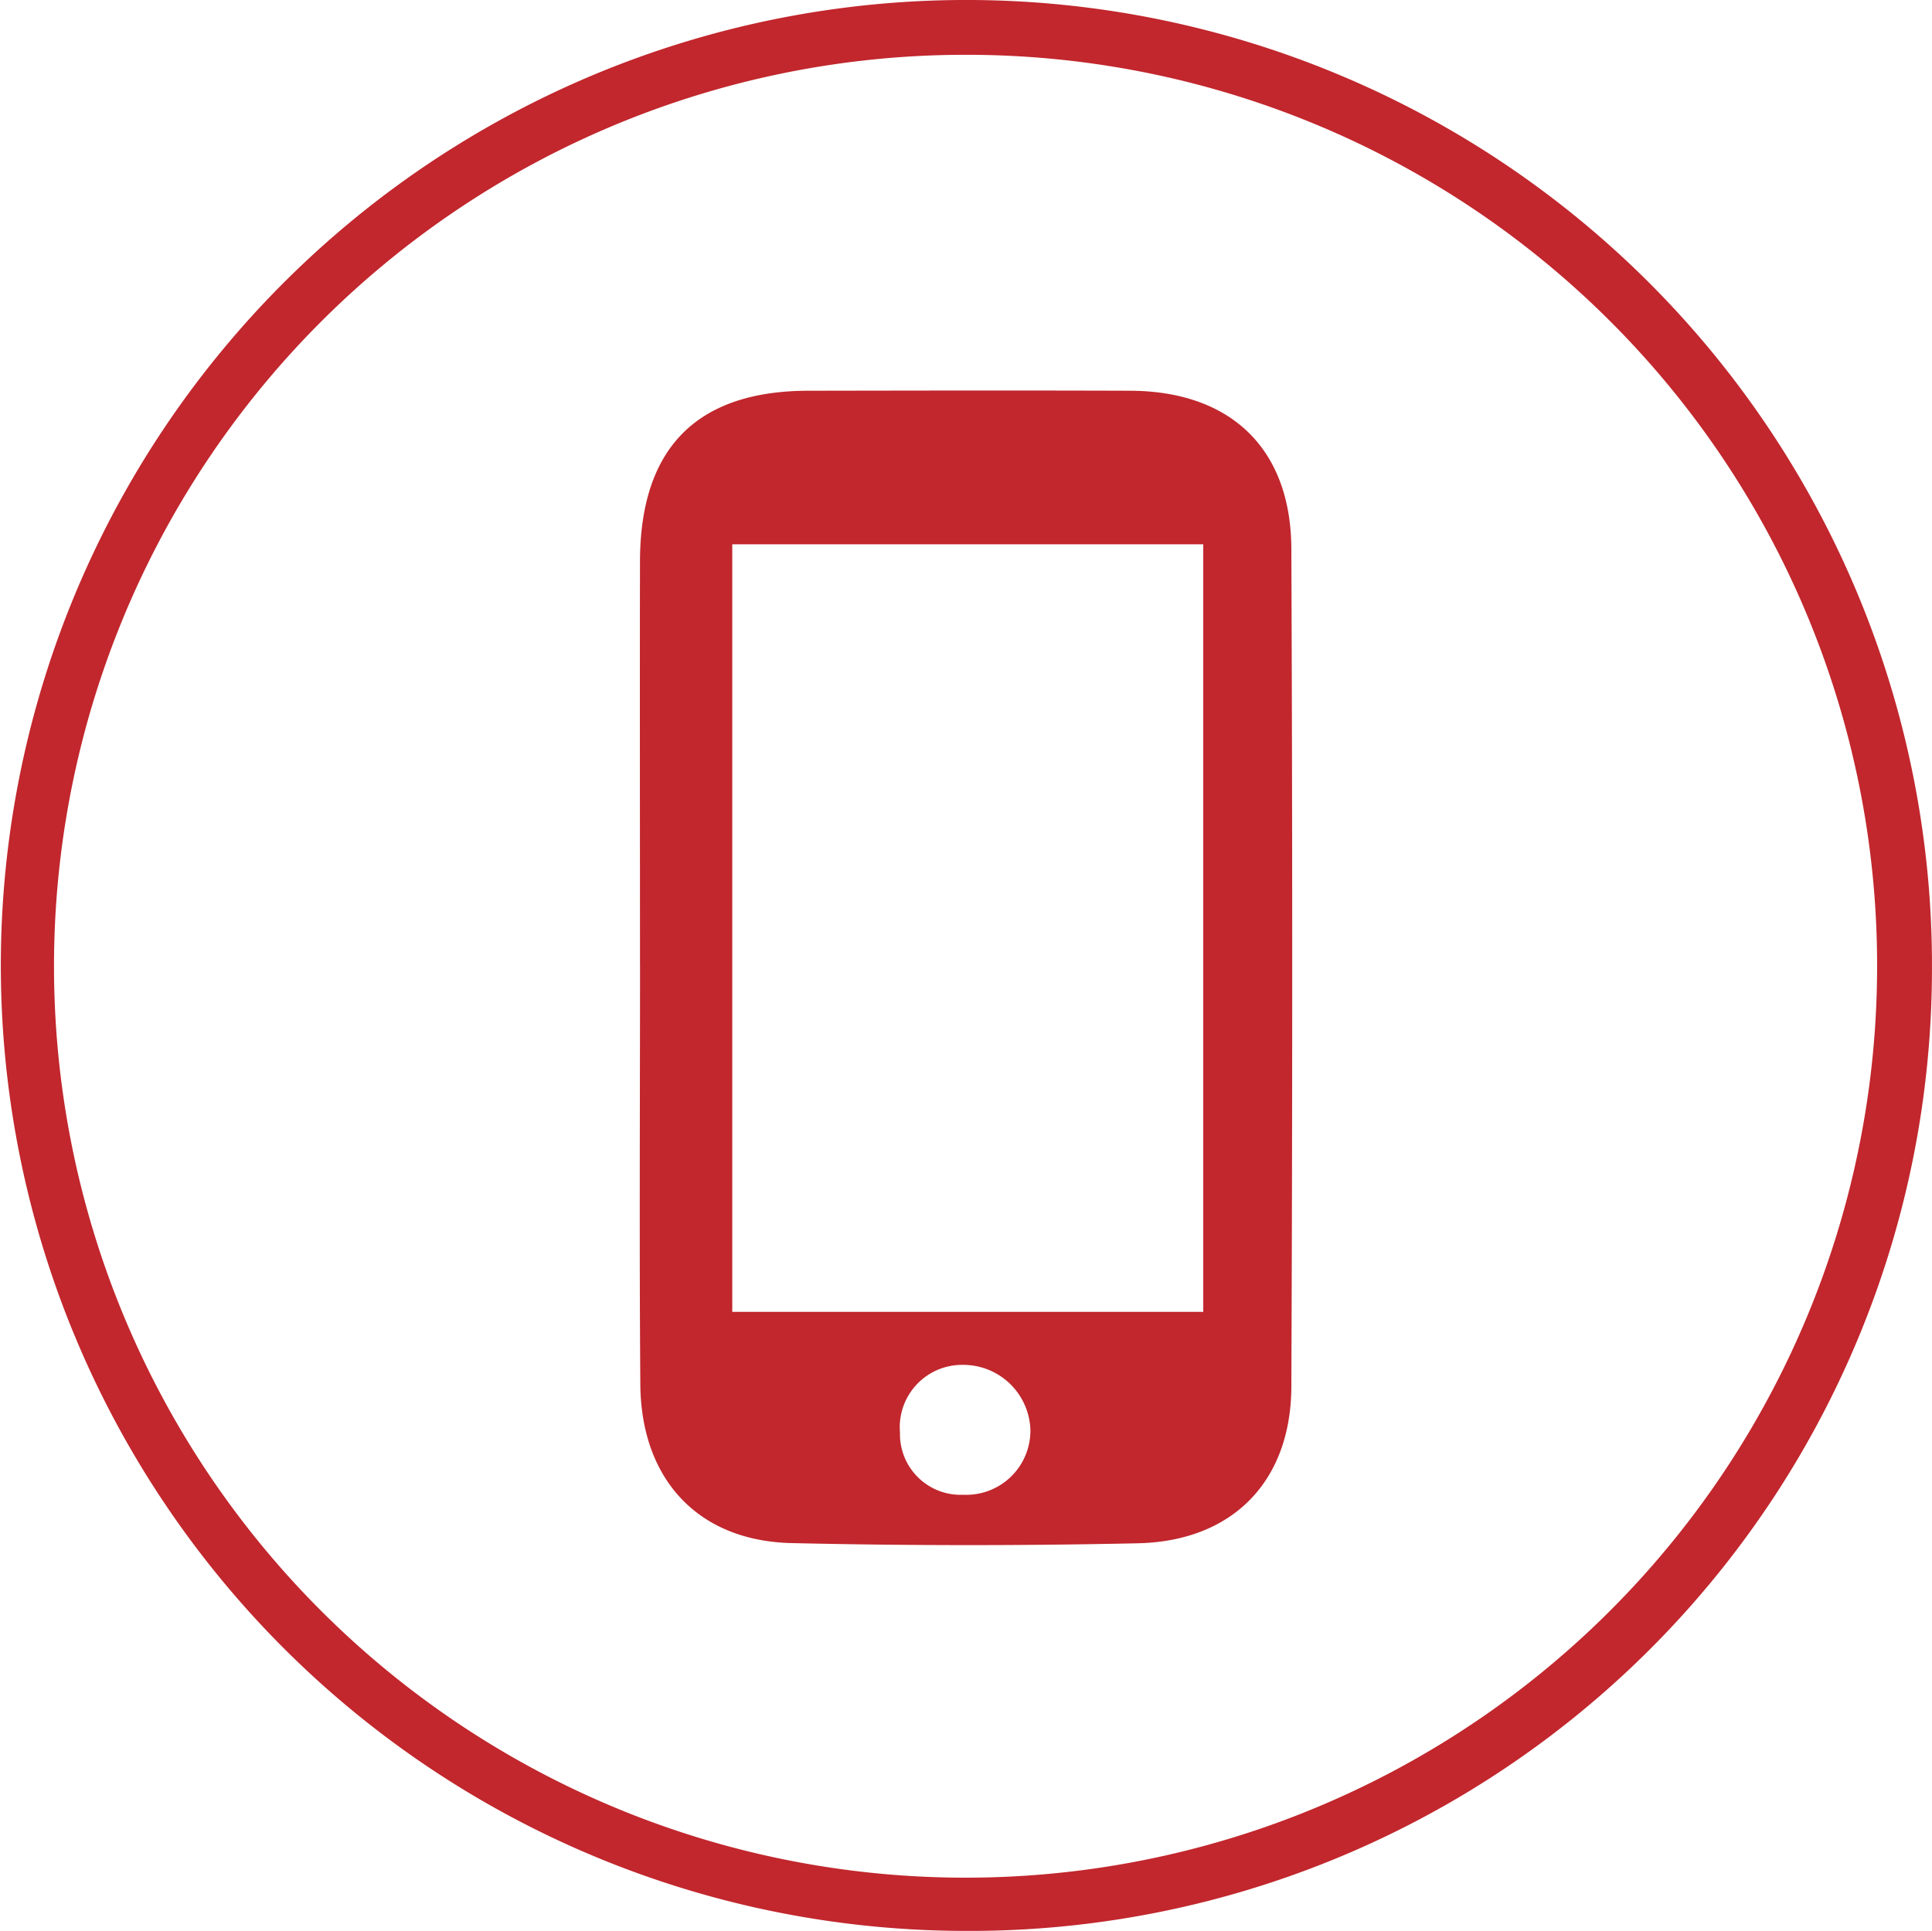
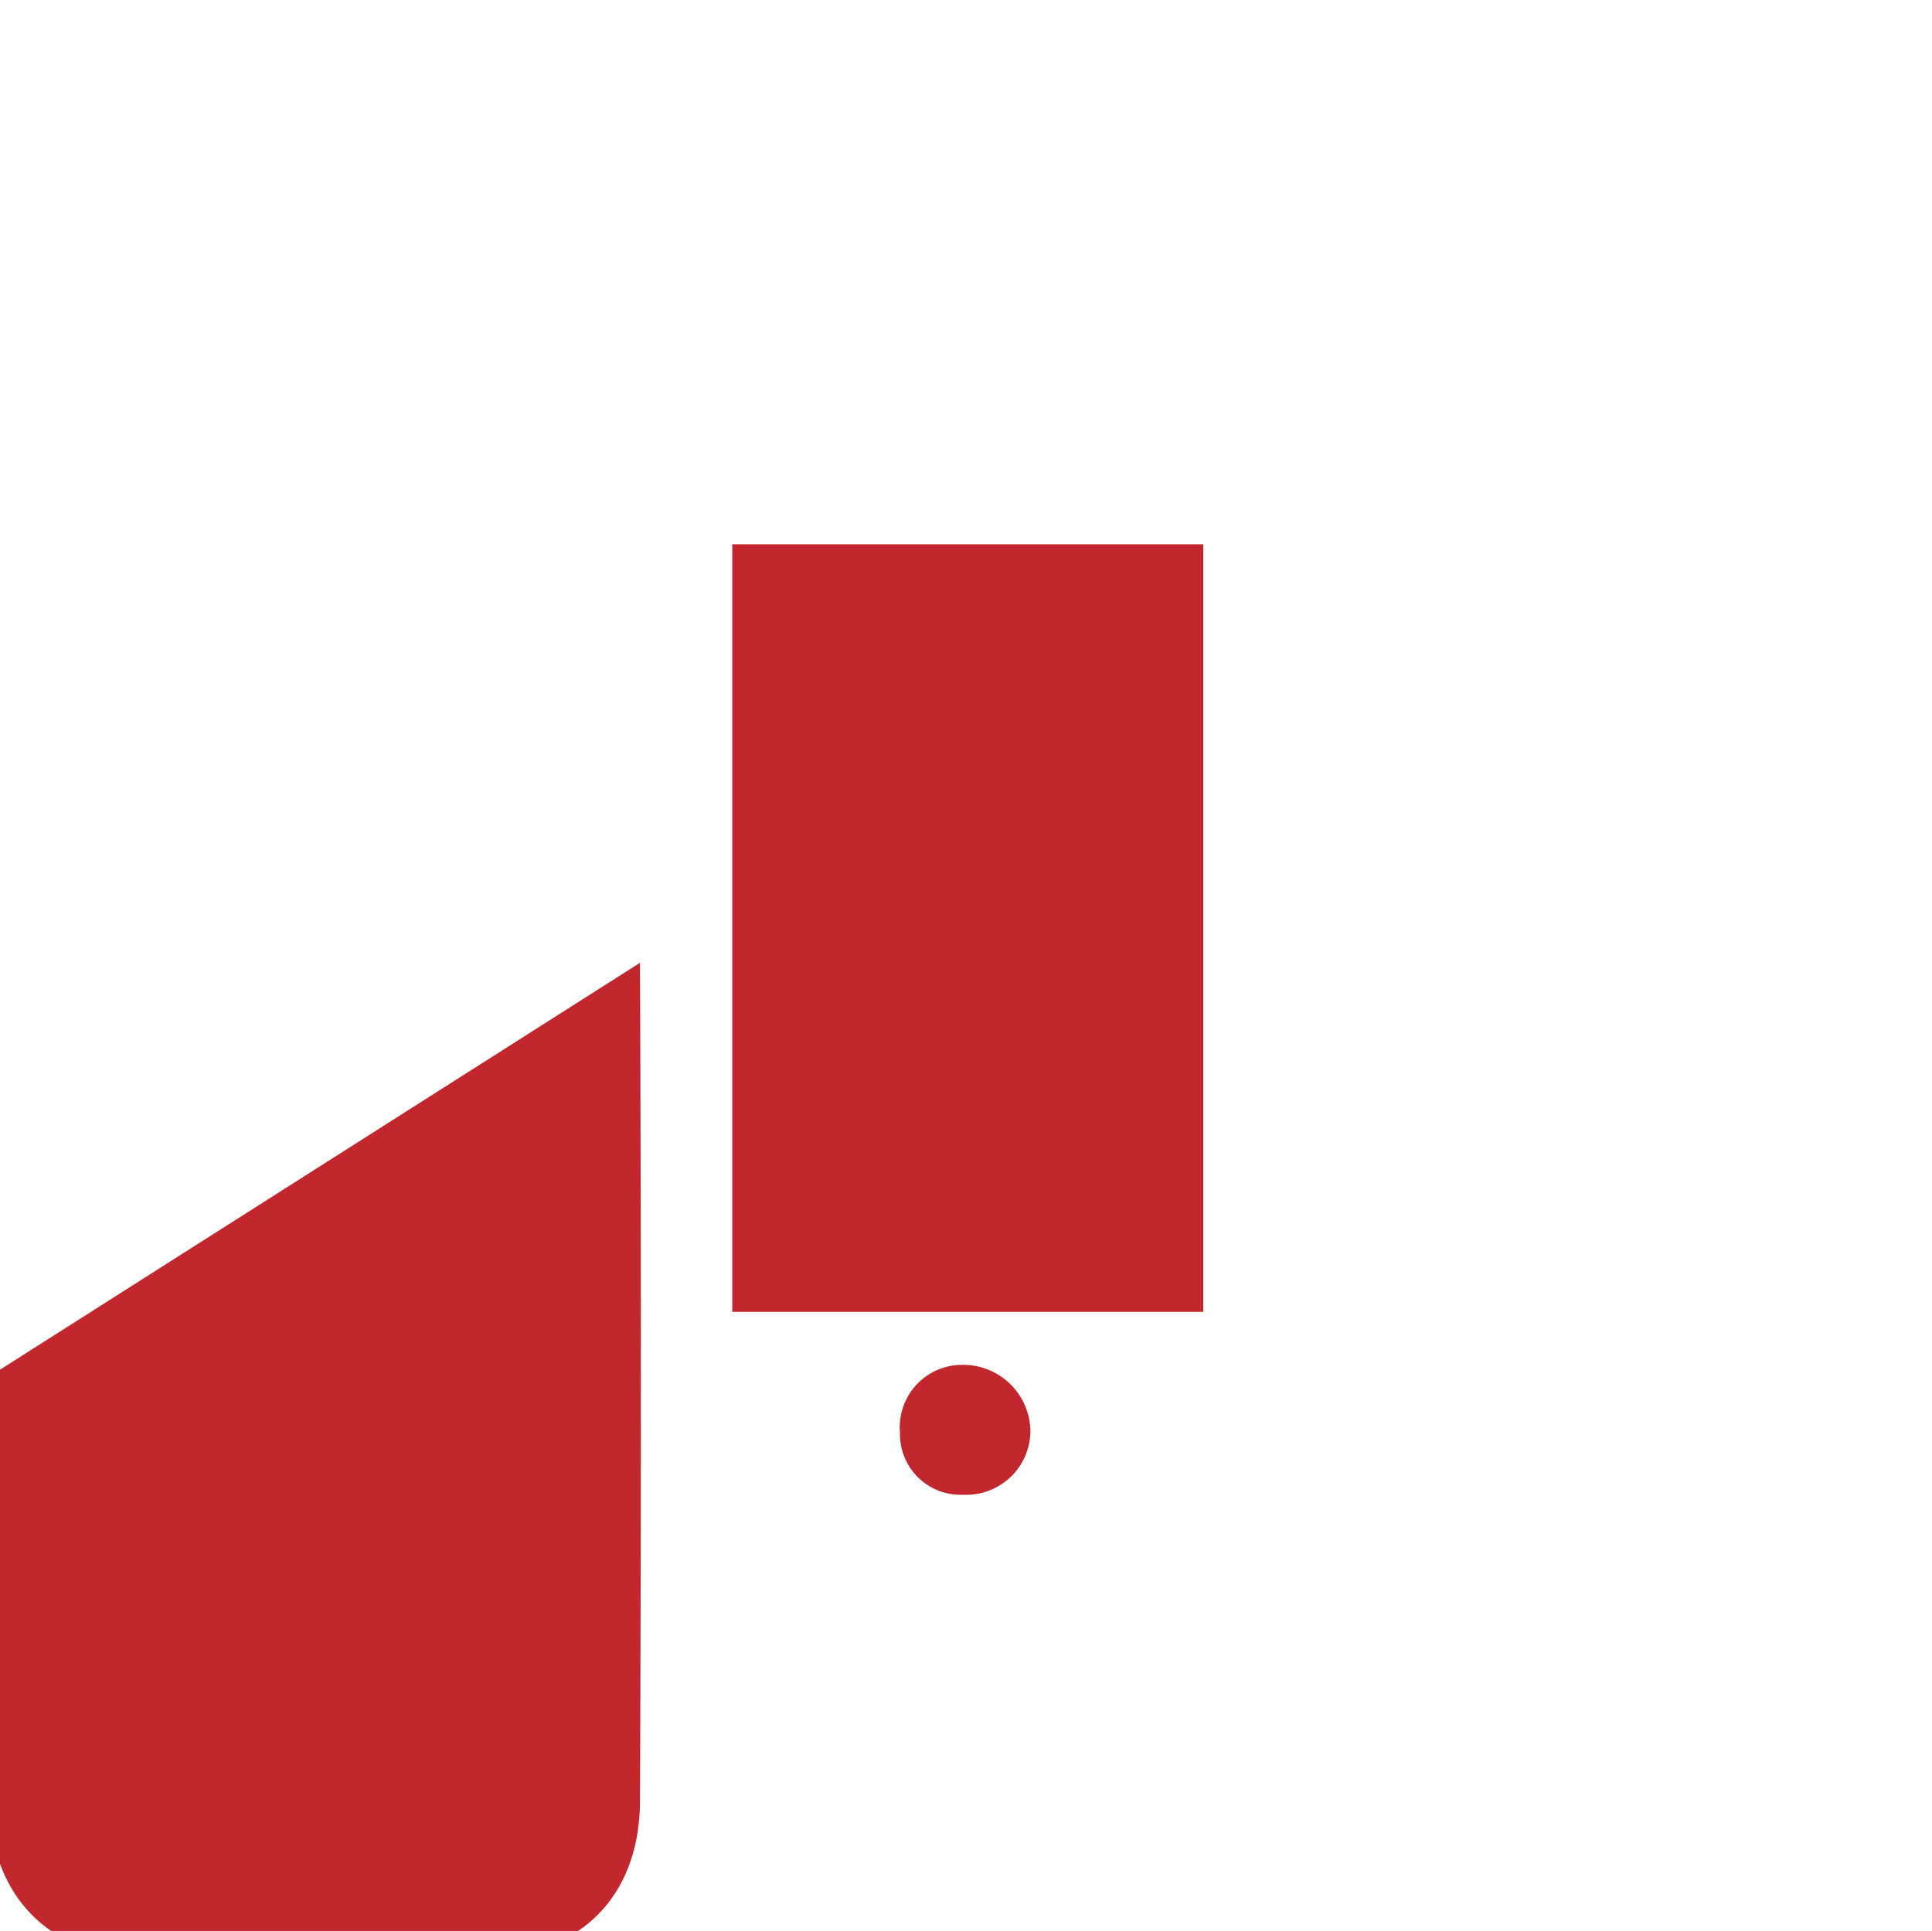
<svg xmlns="http://www.w3.org/2000/svg" width="79.355" height="79.321" viewBox="0 0 79.355 79.321">
  <g transform="translate(-920 -3426)">
-     <path d="M39.534,79.319A39.66,39.66,0,1,1,79.353,39.944,39.524,39.524,0,0,1,39.534,79.319m.233-77.068A37.441,37.441,0,1,0,77.1,39.844,37.4,37.4,0,0,0,39.768,2.251" transform="translate(920 3426)" fill="#c1272d" />
-     <path d="M46.942,52.161c0-5.5-.01-11,0-16.5.011-4.654,2.338-7,6.936-7,4.4-.007,8.8-.016,13.2,0,4.124.017,6.6,2.371,6.618,6.487q.071,17.217,0,34.436c-.018,3.891-2.423,6.338-6.306,6.422q-7.111.155-14.227-.008c-3.831-.09-6.177-2.613-6.207-6.519-.044-5.774-.012-11.547-.012-17.321M70.078,34.969H50.732V66.5H70.078Zm-7.1,36.391a2.761,2.761,0,0,0-2.764-2.683,2.561,2.561,0,0,0-2.593,2.78,2.49,2.49,0,0,0,2.595,2.556,2.637,2.637,0,0,0,2.762-2.653" transform="translate(899.345 3413.39)" fill="#c1272d" />
+     <path d="M46.942,52.161q.071,17.217,0,34.436c-.018,3.891-2.423,6.338-6.306,6.422q-7.111.155-14.227-.008c-3.831-.09-6.177-2.613-6.207-6.519-.044-5.774-.012-11.547-.012-17.321M70.078,34.969H50.732V66.5H70.078Zm-7.1,36.391a2.761,2.761,0,0,0-2.764-2.683,2.561,2.561,0,0,0-2.593,2.78,2.49,2.49,0,0,0,2.595,2.556,2.637,2.637,0,0,0,2.762-2.653" transform="translate(899.345 3413.39)" fill="#c1272d" />
  </g>
</svg>